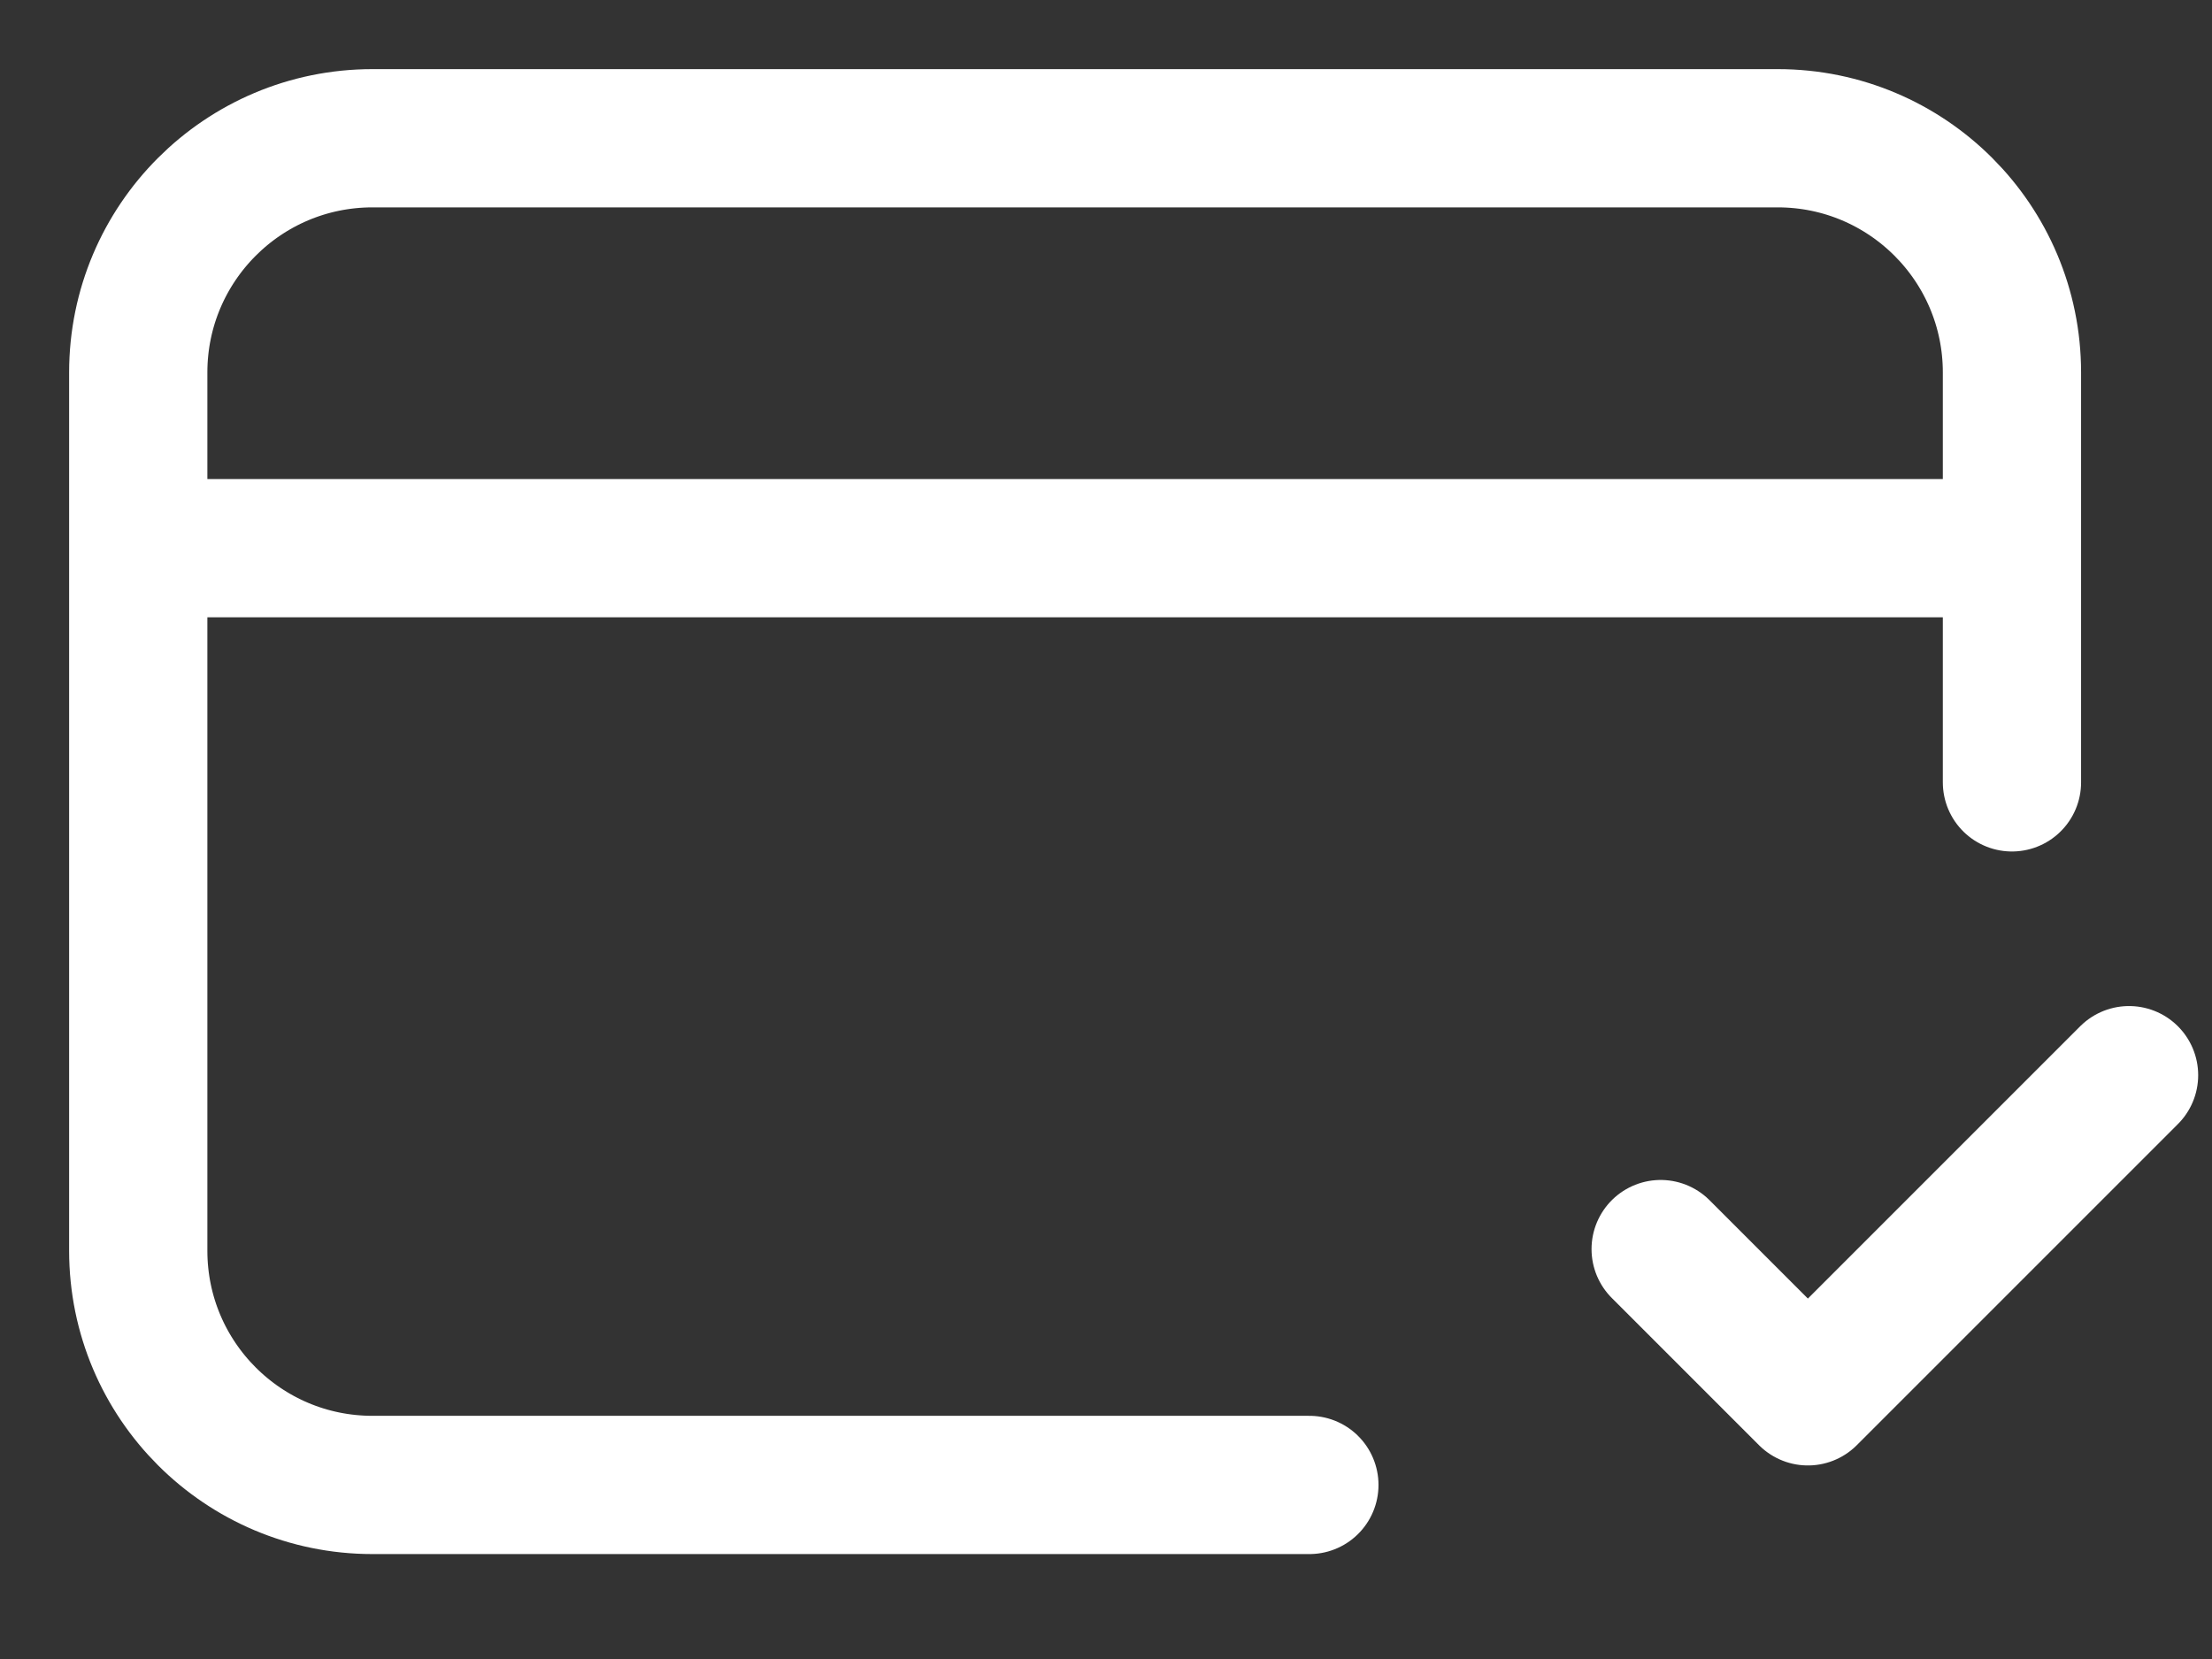
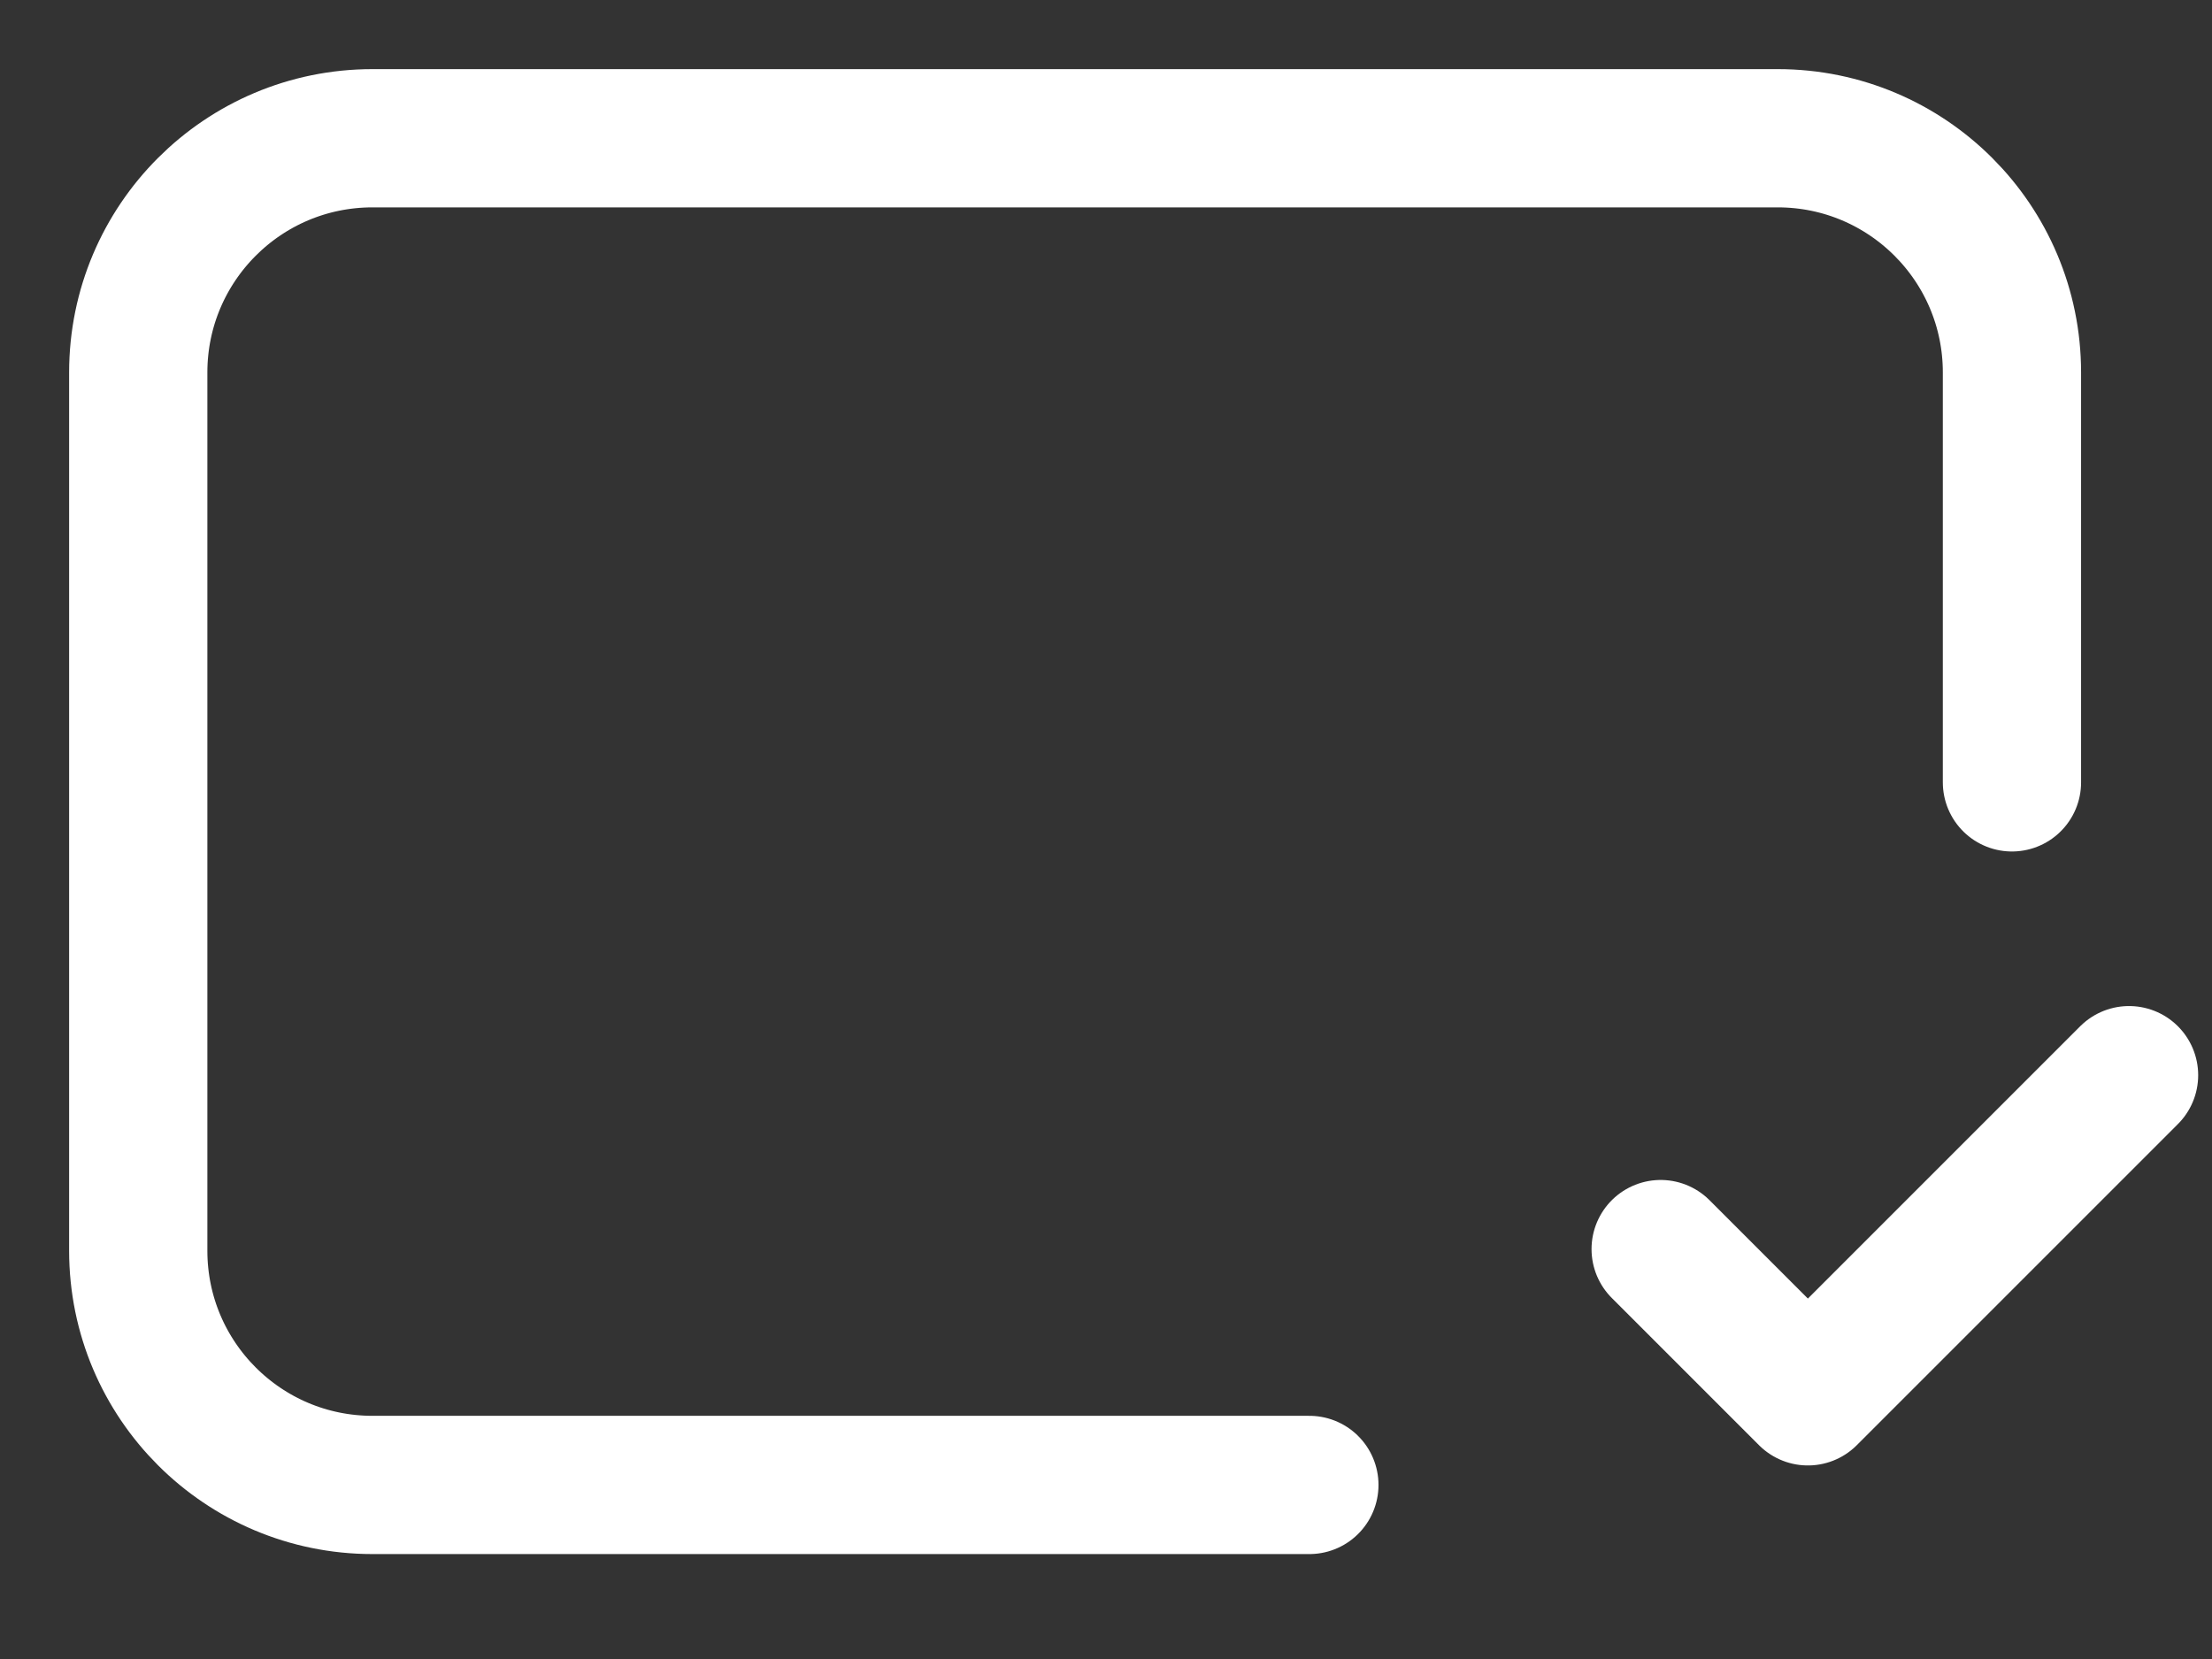
<svg xmlns="http://www.w3.org/2000/svg" width="16" height="12" viewBox="0 0 16 12" fill="none">
  <rect x="0" y="0" width="16" height="12" fill="#333333" stroke="none" />
-   <path d="M9.471 10.741H2.694C1.759 10.741 1 9.983 1 9.047L1 2.694C1 1.759 1.758 1 2.694 1H12.859C13.794 1 14.553 1.758 14.553 2.694L14.553 5.659M12.012 9.035L13.077 10.1L15.4 7.777M1.423 3.965H14.129" stroke="white" stroke-linecap="round" stroke-linejoin="round" />
+   <path d="M9.471 10.741H2.694C1.759 10.741 1 9.983 1 9.047L1 2.694C1 1.759 1.758 1 2.694 1H12.859C13.794 1 14.553 1.758 14.553 2.694L14.553 5.659M12.012 9.035L13.077 10.1L15.4 7.777M1.423 3.965" stroke="white" stroke-linecap="round" stroke-linejoin="round" />
</svg>